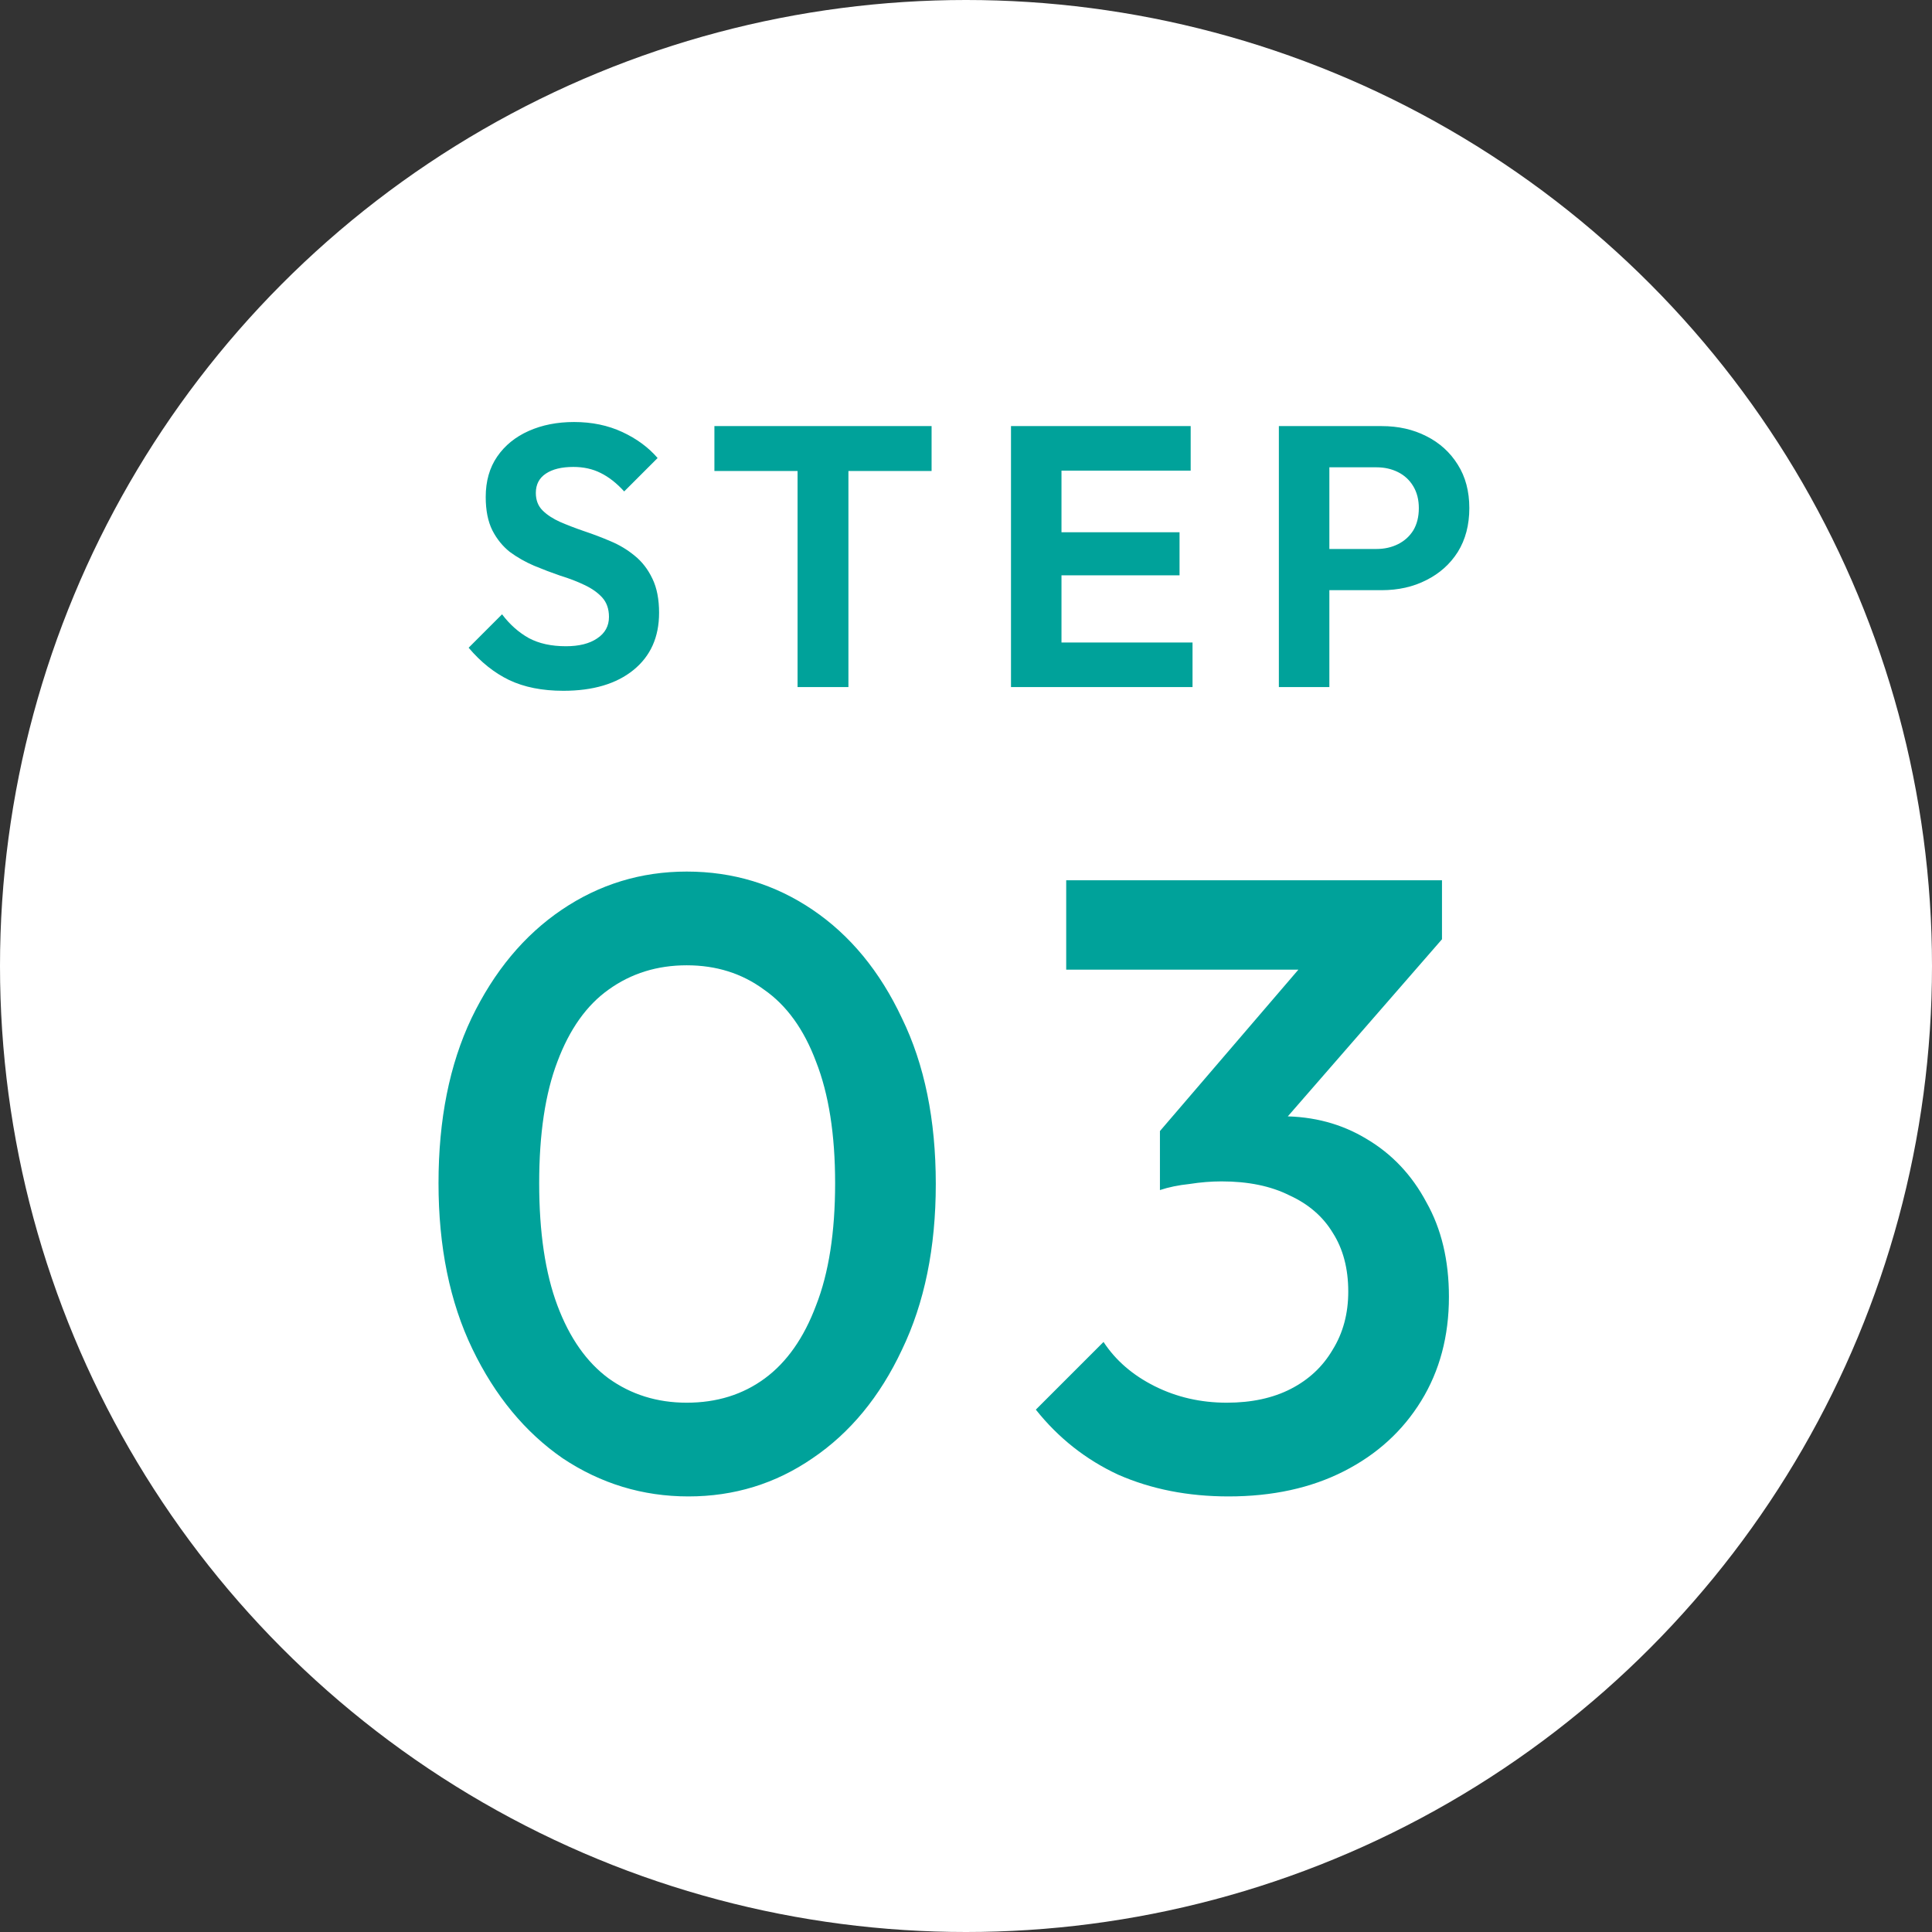
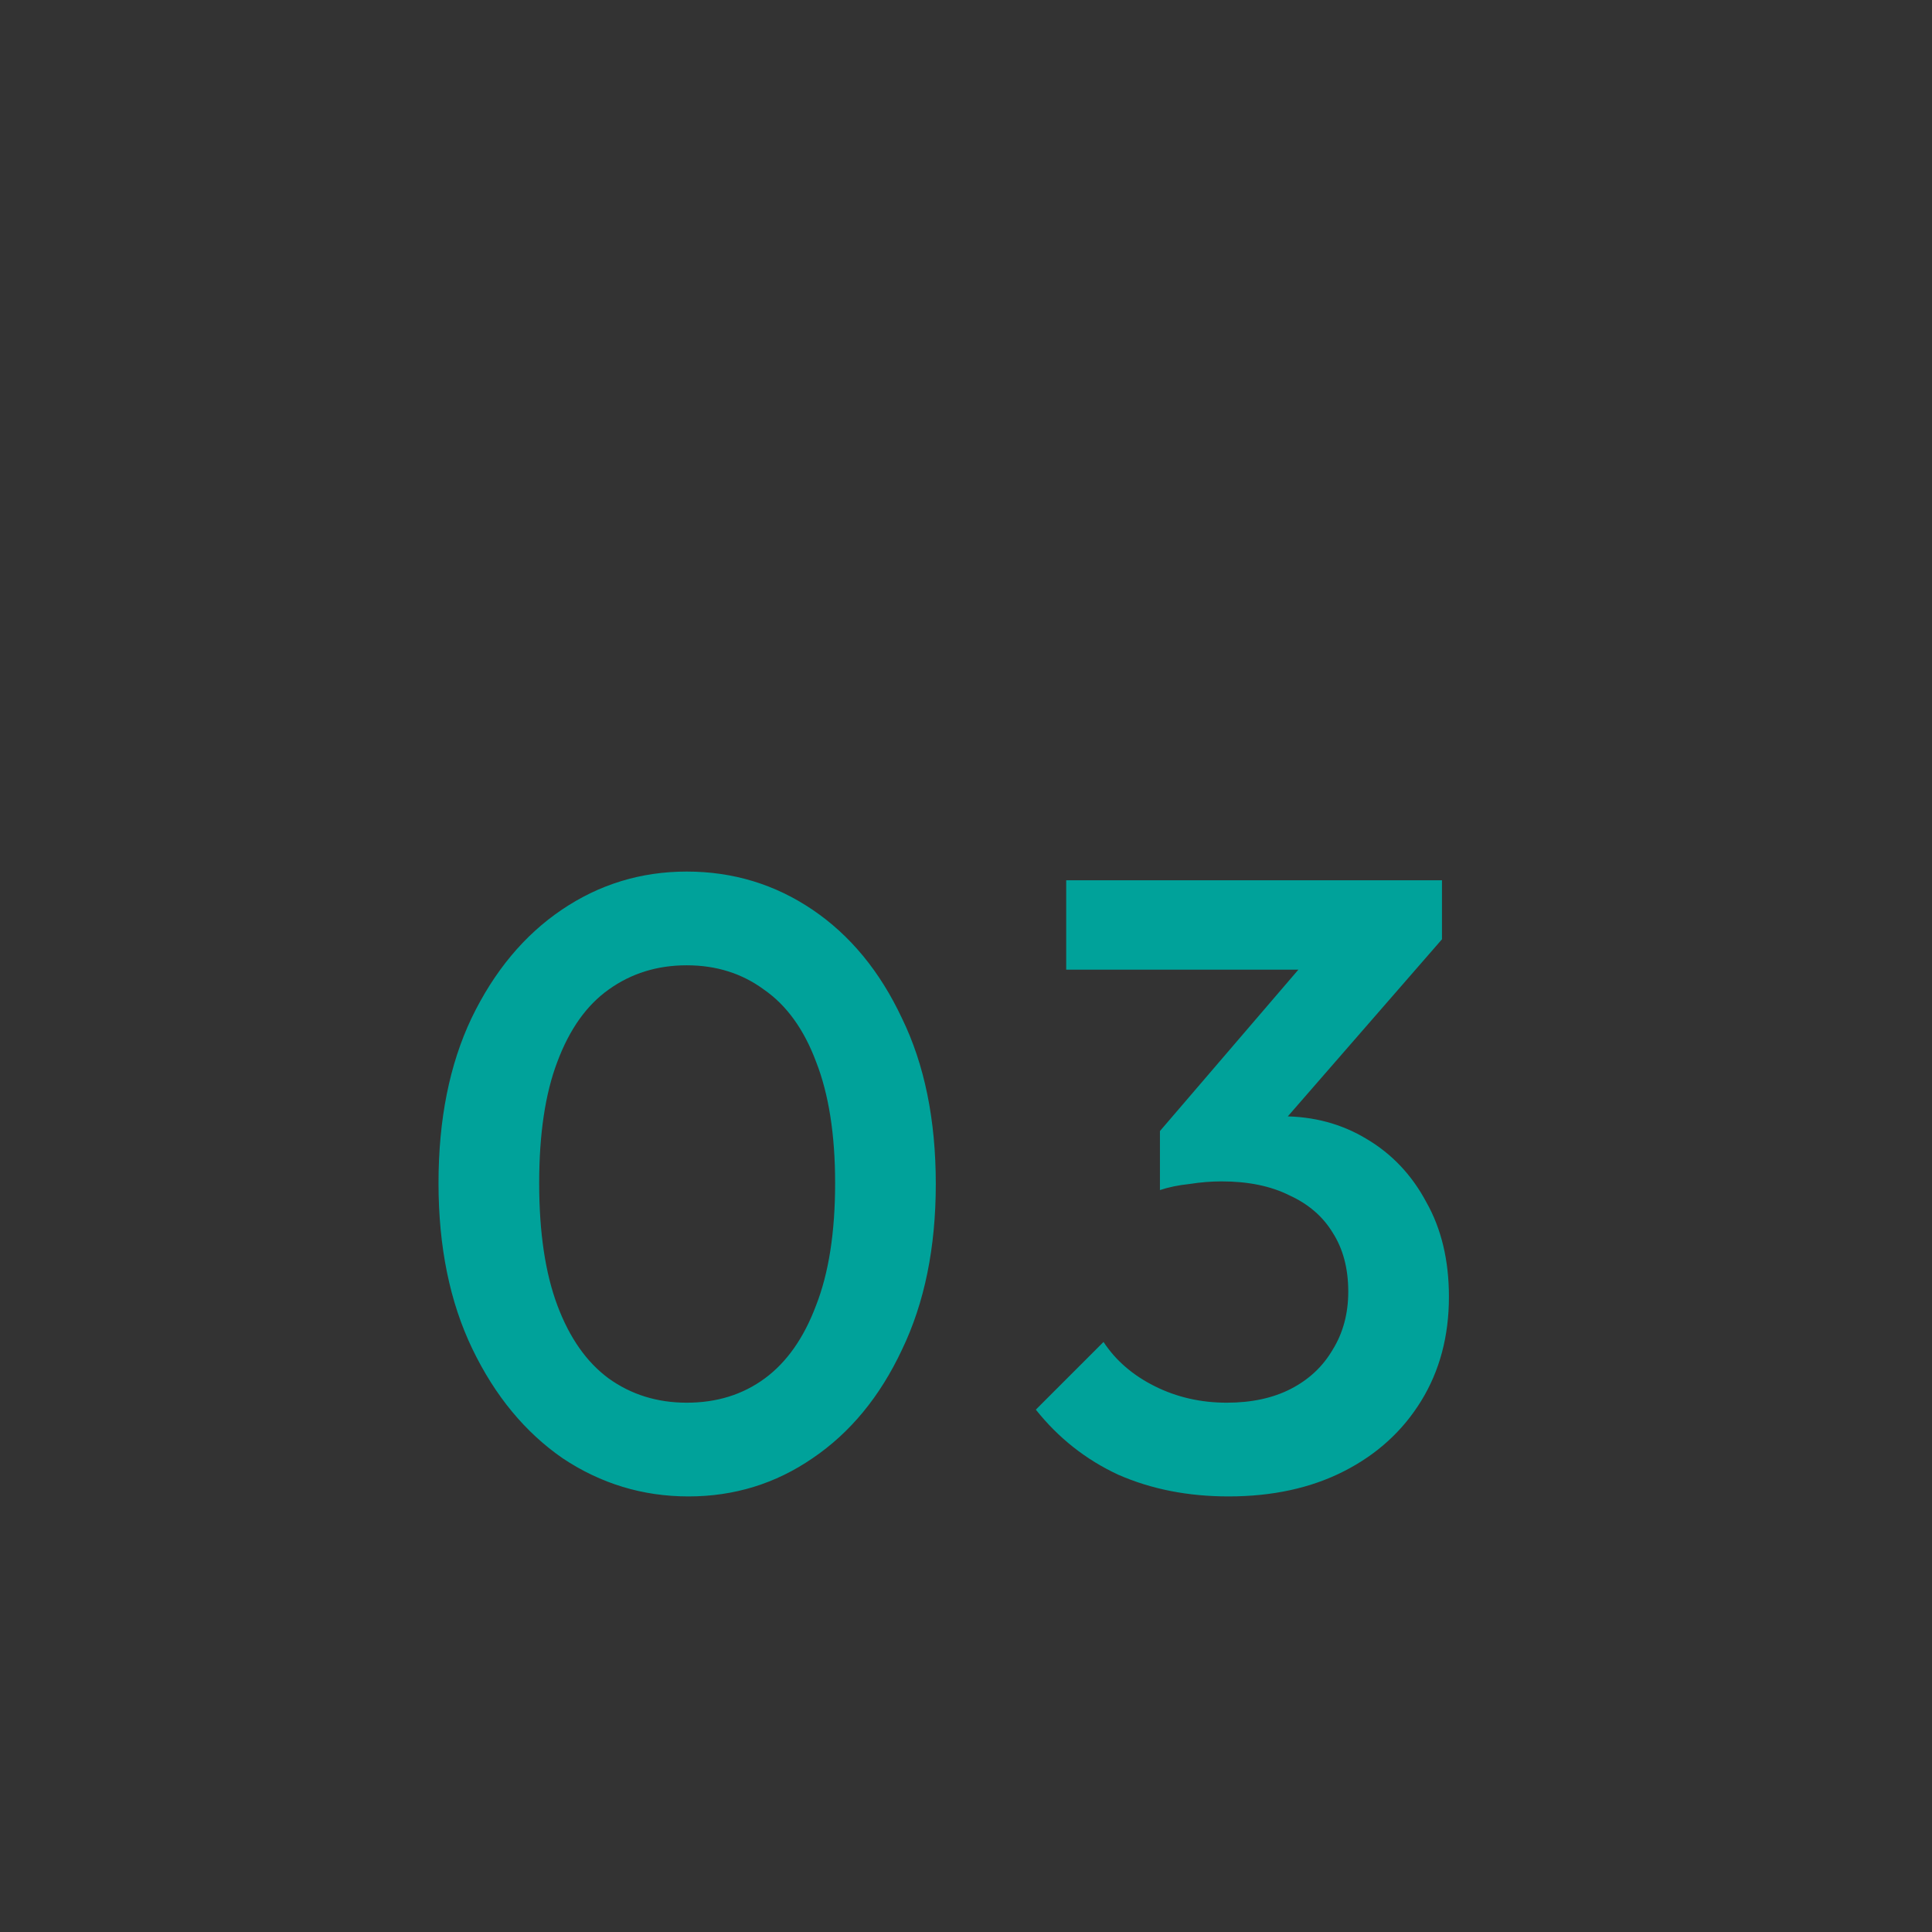
<svg xmlns="http://www.w3.org/2000/svg" width="187" height="187" viewBox="0 0 187 187" fill="none">
  <rect x="0" y="0" width="187" height="187" fill="#333333" stroke="none" />
-   <circle cx="93.5" cy="93.5" r="93.5" fill="white" />
  <path d="M66.636 144.84C62.212 144.84 58.152 143.608 54.456 141.144C50.816 138.624 47.904 135.096 45.72 130.56C43.536 126.024 42.444 120.676 42.444 114.516C42.444 108.356 43.508 103.036 45.636 98.556C47.82 94.02 50.732 90.52 54.372 88.056C58.012 85.592 62.044 84.36 66.468 84.36C70.948 84.36 75.008 85.592 78.648 88.056C82.288 90.52 85.172 94.02 87.3 98.556C89.484 103.036 90.576 108.384 90.576 114.6C90.576 120.76 89.484 126.108 87.3 130.644C85.172 135.18 82.288 138.68 78.648 141.144C75.064 143.608 71.06 144.84 66.636 144.84ZM66.468 135.768C69.38 135.768 71.9 134.984 74.028 133.416C76.156 131.848 77.808 129.496 78.984 126.36C80.216 123.224 80.832 119.276 80.832 114.516C80.832 109.812 80.216 105.892 78.984 102.756C77.808 99.62 76.128 97.296 73.944 95.784C71.816 94.216 69.324 93.432 66.468 93.432C63.612 93.432 61.092 94.216 58.908 95.784C56.78 97.296 55.128 99.62 53.952 102.756C52.776 105.836 52.188 109.756 52.188 114.516C52.188 119.276 52.776 123.224 53.952 126.36C55.128 129.496 56.78 131.848 58.908 133.416C61.092 134.984 63.612 135.768 66.468 135.768ZM118.907 144.84C114.987 144.84 111.431 144.14 108.239 142.74C105.103 141.284 102.443 139.184 100.259 136.44L106.811 129.888C107.987 131.68 109.639 133.108 111.767 134.172C113.895 135.236 116.219 135.768 118.739 135.768C121.147 135.768 123.219 135.32 124.955 134.424C126.691 133.528 128.035 132.268 128.987 130.644C129.995 129.02 130.499 127.144 130.499 125.016C130.499 122.776 129.995 120.872 128.987 119.304C128.035 117.736 126.635 116.532 124.787 115.692C122.995 114.796 120.811 114.348 118.235 114.348C117.227 114.348 116.191 114.432 115.127 114.6C114.063 114.712 113.111 114.908 112.271 115.188L116.555 109.644C117.731 109.196 118.963 108.832 120.251 108.552C121.595 108.216 122.883 108.048 124.115 108.048C127.139 108.048 129.855 108.776 132.263 110.232C134.727 111.688 136.659 113.732 138.059 116.364C139.515 118.94 140.243 121.992 140.243 125.52C140.243 129.328 139.347 132.688 137.555 135.6C135.763 138.512 133.271 140.78 130.079 142.404C126.887 144.028 123.163 144.84 118.907 144.84ZM112.271 115.188V109.476L127.979 91.164L139.571 90.912L123.191 109.728L112.271 115.188ZM103.199 93.852V85.2H139.571V90.912L131.255 93.852H103.199Z" fill="#00A29A" />
-   <path d="M54.523 66.862C52.486 66.862 50.738 66.515 49.276 65.82C47.839 65.126 46.533 64.083 45.36 62.694L48.594 59.46C49.336 60.442 50.199 61.209 51.181 61.76C52.163 62.287 53.361 62.55 54.774 62.55C56.044 62.55 57.05 62.299 57.792 61.796C58.559 61.293 58.942 60.598 58.942 59.712C58.942 58.945 58.727 58.322 58.296 57.843C57.864 57.364 57.289 56.957 56.571 56.621C55.876 56.286 55.097 55.986 54.235 55.723C53.397 55.436 52.546 55.112 51.684 54.753C50.846 54.394 50.067 53.95 49.348 53.423C48.654 52.872 48.091 52.178 47.659 51.339C47.228 50.477 47.013 49.399 47.013 48.105C47.013 46.572 47.384 45.267 48.127 44.188C48.869 43.111 49.887 42.284 51.181 41.709C52.474 41.134 53.936 40.847 55.565 40.847C57.289 40.847 58.846 41.17 60.236 41.817C61.625 42.464 62.763 43.302 63.65 44.332L60.416 47.566C59.673 46.752 58.906 46.153 58.116 45.77C57.349 45.386 56.475 45.195 55.493 45.195C54.367 45.195 53.481 45.41 52.834 45.842C52.187 46.273 51.864 46.895 51.864 47.71C51.864 48.405 52.079 48.968 52.51 49.399C52.942 49.83 53.505 50.201 54.199 50.513C54.918 50.824 55.696 51.124 56.535 51.411C57.397 51.699 58.248 52.022 59.086 52.381C59.949 52.741 60.727 53.208 61.422 53.783C62.14 54.358 62.715 55.1 63.147 56.011C63.578 56.897 63.793 57.999 63.793 59.316C63.793 61.664 62.967 63.508 61.314 64.85C59.661 66.192 57.397 66.862 54.523 66.862ZM77.197 66.503V41.781H82.12V66.503H77.197ZM69.148 45.59V41.242H90.169V45.59H69.148ZM97.855 66.503V41.242H102.742V66.503H97.855ZM101.448 66.503V62.191H115.426V66.503H101.448ZM101.448 55.687V51.519H114.169V55.687H101.448ZM101.448 45.554V41.242H115.247V45.554H101.448ZM127.376 57.124V53.136H133.233C134 53.136 134.695 52.98 135.317 52.669C135.94 52.357 136.431 51.914 136.791 51.339C137.15 50.74 137.33 50.022 137.33 49.183C137.33 48.369 137.15 47.662 136.791 47.063C136.431 46.464 135.94 46.009 135.317 45.698C134.695 45.386 134 45.231 133.233 45.231H127.376V41.242H133.736C135.341 41.242 136.779 41.565 138.048 42.212C139.342 42.859 140.36 43.781 141.103 44.979C141.845 46.153 142.217 47.554 142.217 49.183C142.217 50.812 141.845 52.226 141.103 53.423C140.36 54.597 139.342 55.507 138.048 56.154C136.779 56.801 135.341 57.124 133.736 57.124H127.376ZM123.783 66.503V41.242H128.67V66.503H123.783Z" fill="#00A29A" />
</svg>